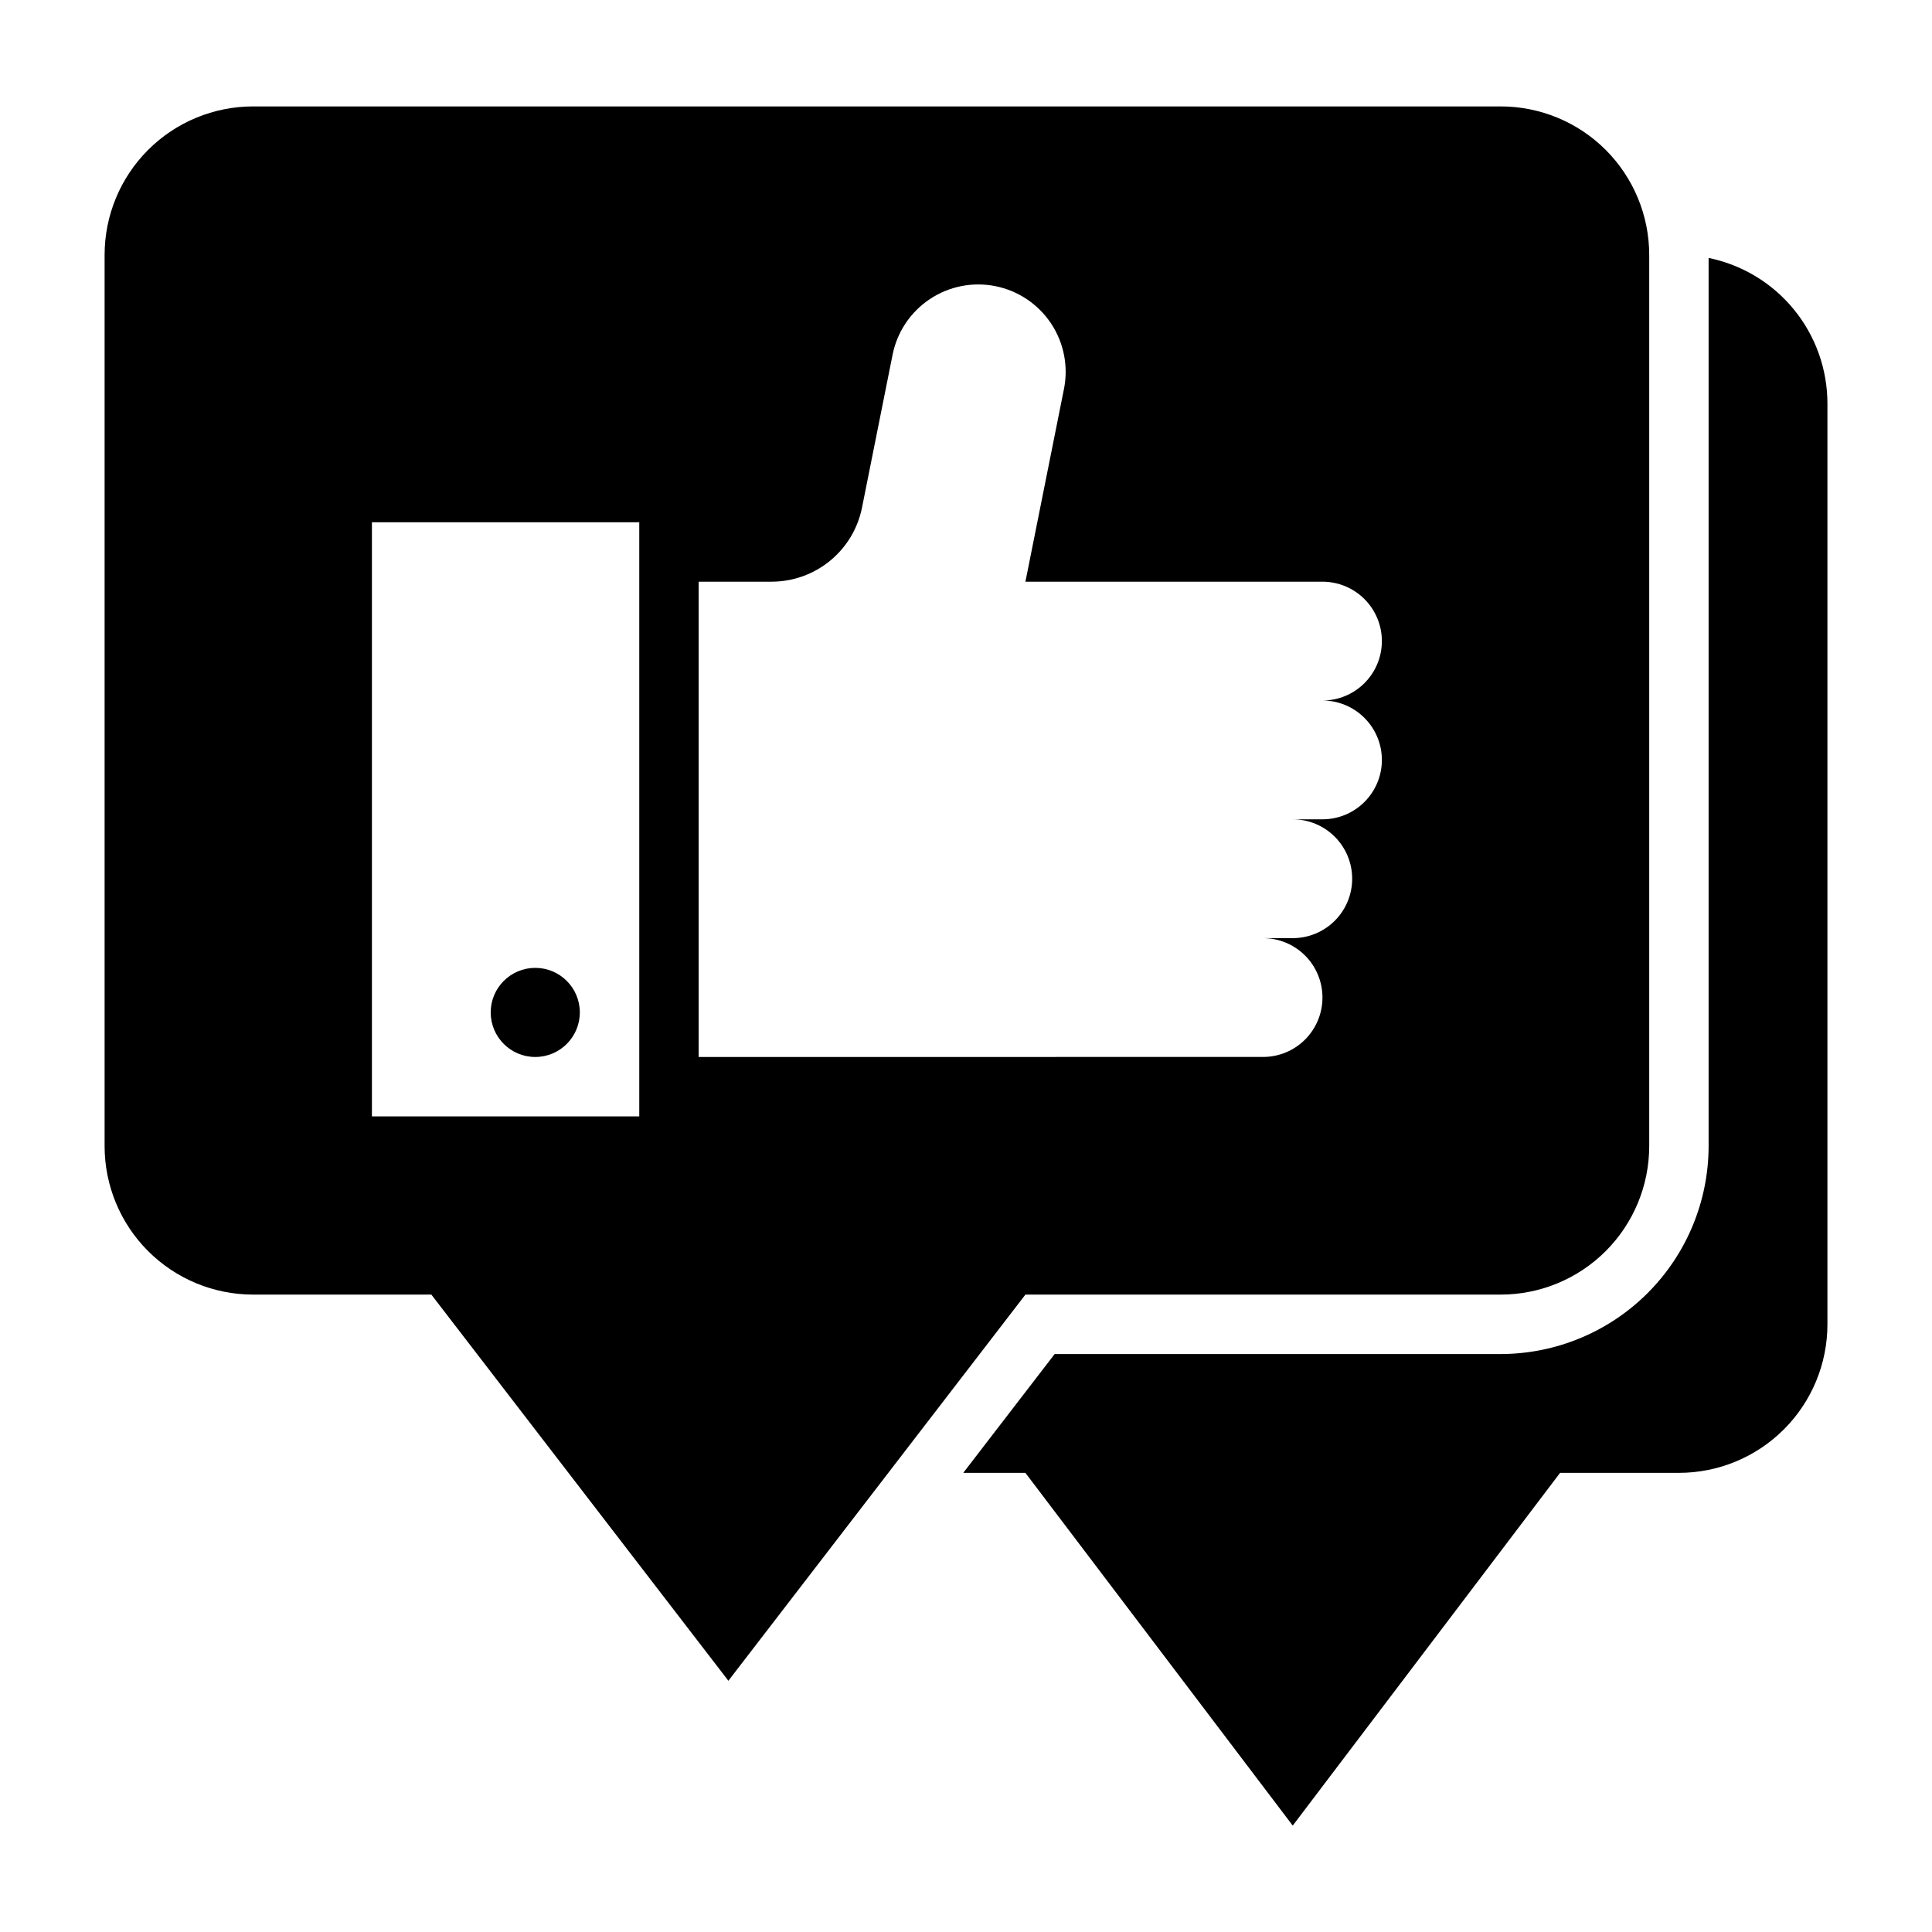
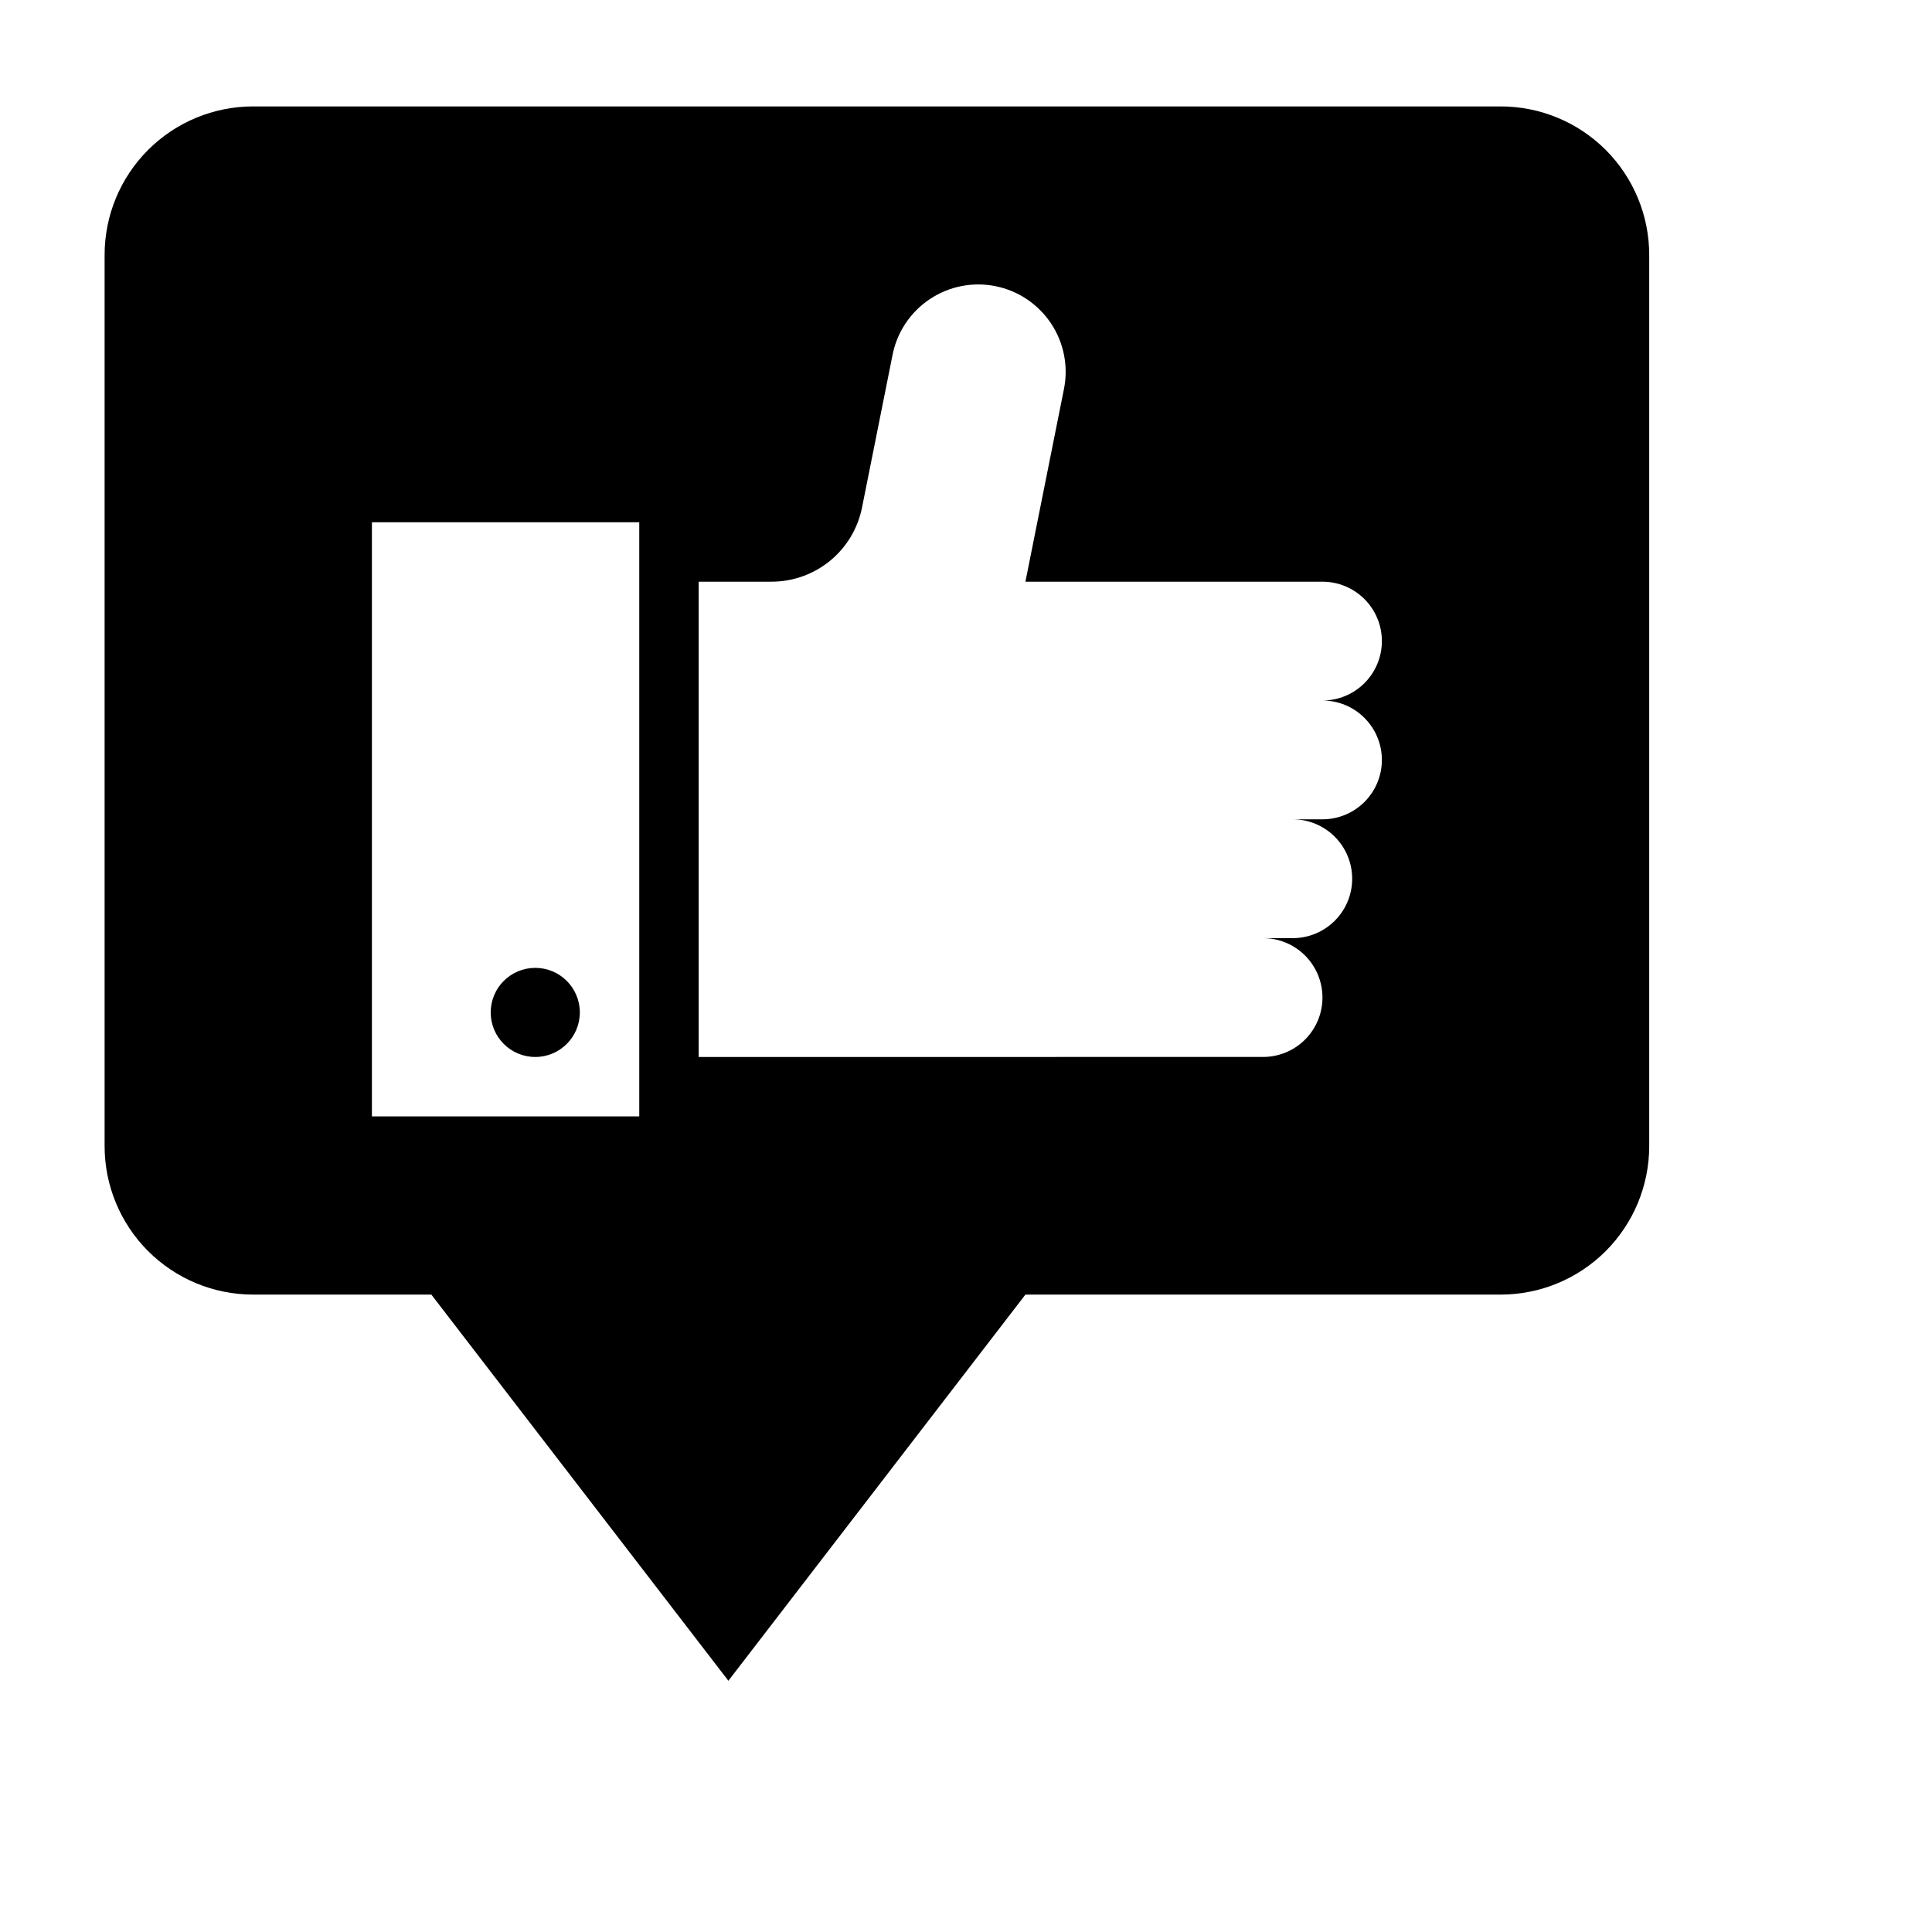
<svg xmlns="http://www.w3.org/2000/svg" fill="#000000" width="800px" height="800px" version="1.1" viewBox="144 144 512 512">
  <g>
-     <path d="m596.8 212.35v235.38c-0.02 14.609-5.828 28.617-16.16 38.945-10.328 10.332-24.336 16.141-38.945 16.16h-118.2l-24.223 31.488h16.469l70.848 93.48 70.848-93.48h31.488c10.441 0 20.453-4.148 27.832-11.531 7.383-7.379 11.531-17.391 11.531-27.832v-244.03c-0.004-9.074-3.137-17.867-8.875-24.895-5.734-7.031-13.727-11.863-22.613-13.68z" />
    <path d="m297.66 412.3c0 6.523-5.289 11.809-11.809 11.809-6.523 0-11.809-5.285-11.809-11.809 0-6.519 5.285-11.805 11.809-11.805 6.519 0 11.809 5.285 11.809 11.805" />
    <path d="m541.7 487.08c10.438 0 20.449-4.144 27.832-11.527 7.379-7.383 11.527-17.395 11.527-27.832v-236.16c0-10.441-4.148-20.449-11.527-27.832-7.383-7.383-17.395-11.527-27.832-11.527h-330.62c-10.438 0-20.449 4.144-27.832 11.527-7.383 7.383-11.527 17.391-11.527 27.832v236.16c0 10.438 4.144 20.449 11.527 27.832 7.383 7.383 17.395 11.527 27.832 11.527h47.23l78.719 102.34 78.719-102.34zm-228.29-47.23h-70.848v-157.44h70.848zm15.742-15.742v-125.95h19.32v-0.004c5.652 0 11.129-1.957 15.5-5.539s7.363-8.57 8.473-14.109l8.09-40.453c1.191-6.035 4.734-11.348 9.852-14.766 5.113-3.418 11.375-4.66 17.406-3.453 6.031 1.203 11.336 4.762 14.742 9.883s4.637 11.391 3.414 17.418l-10.203 51.02h78.719c4.176 0 8.184 1.66 11.133 4.613 2.953 2.953 4.613 6.957 4.613 11.133 0 4.176-1.66 8.18-4.613 11.133-2.949 2.953-6.957 4.609-11.133 4.609 4.176 0 8.184 1.66 11.133 4.613 2.953 2.953 4.613 6.957 4.613 11.133s-1.66 8.18-4.613 11.133c-2.949 2.953-6.957 4.609-11.133 4.609h-7.871c4.176 0 8.18 1.66 11.133 4.613 2.953 2.953 4.613 6.957 4.613 11.133s-1.66 8.18-4.613 11.133c-2.953 2.953-6.957 4.609-11.133 4.609h-7.871c4.176 0 8.18 1.66 11.133 4.613 2.953 2.953 4.609 6.957 4.609 11.133s-1.656 8.18-4.609 11.133c-2.953 2.953-6.957 4.609-11.133 4.609z" />
  </g>
</svg>